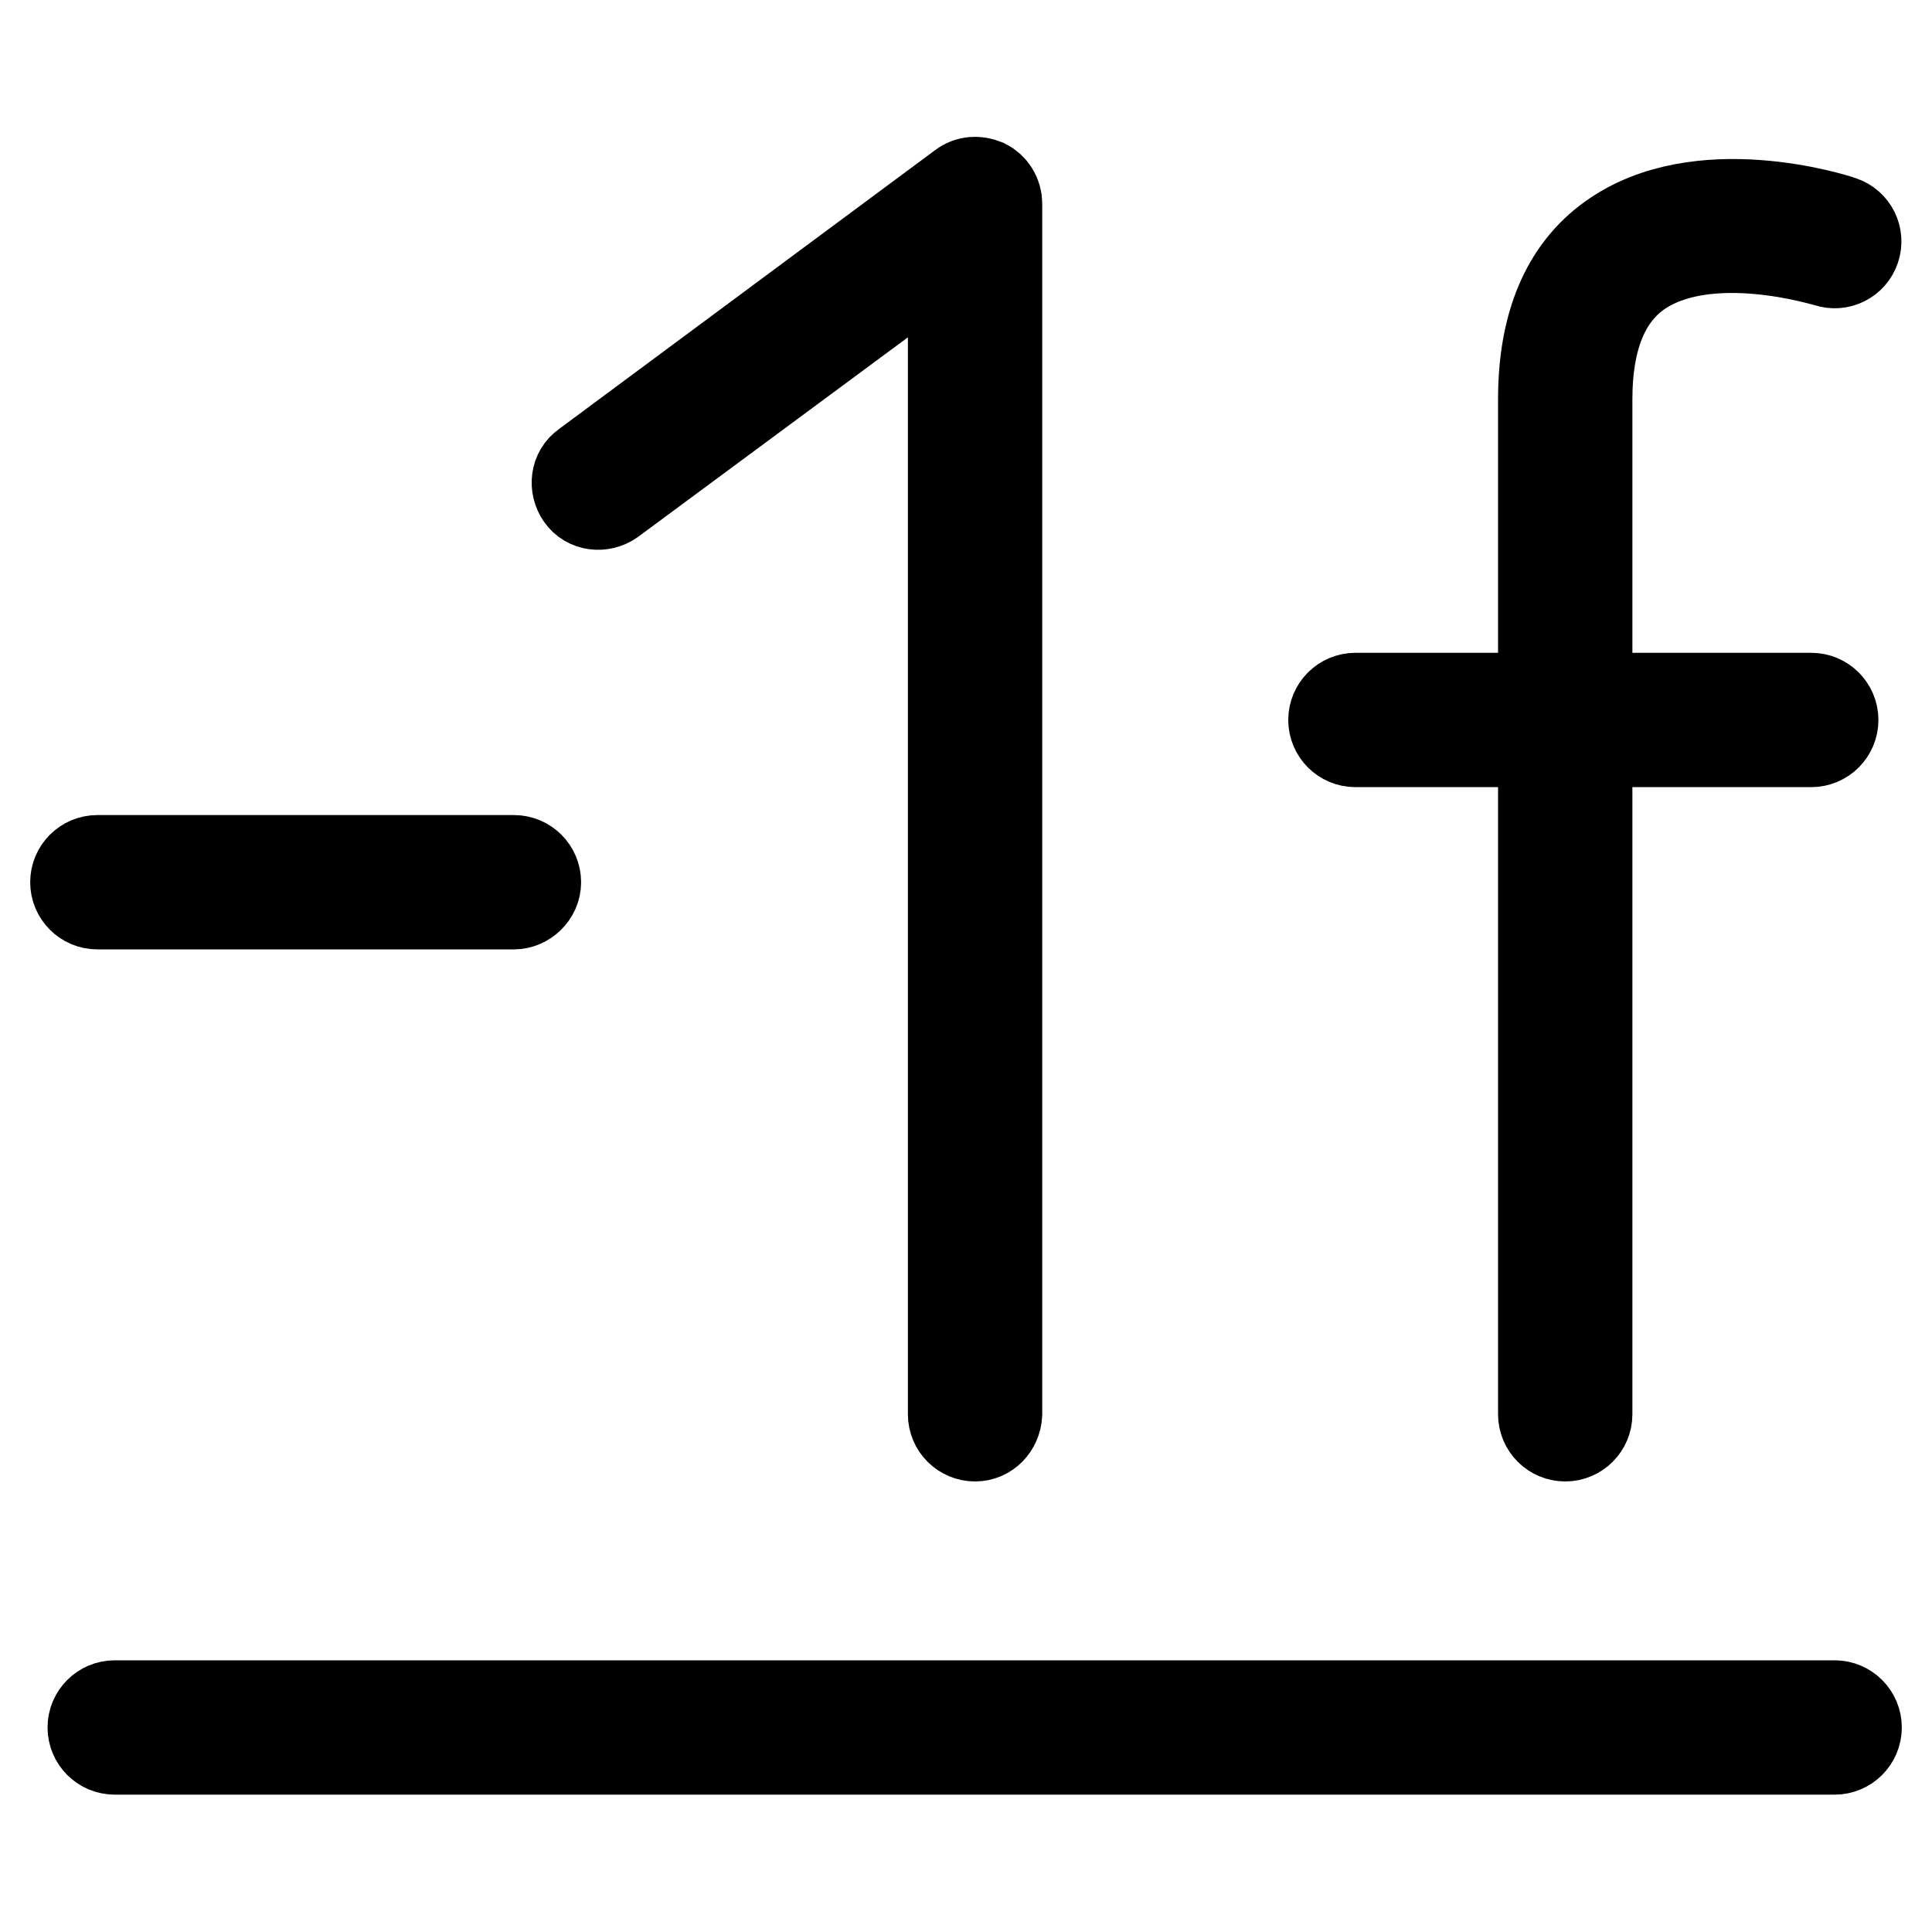
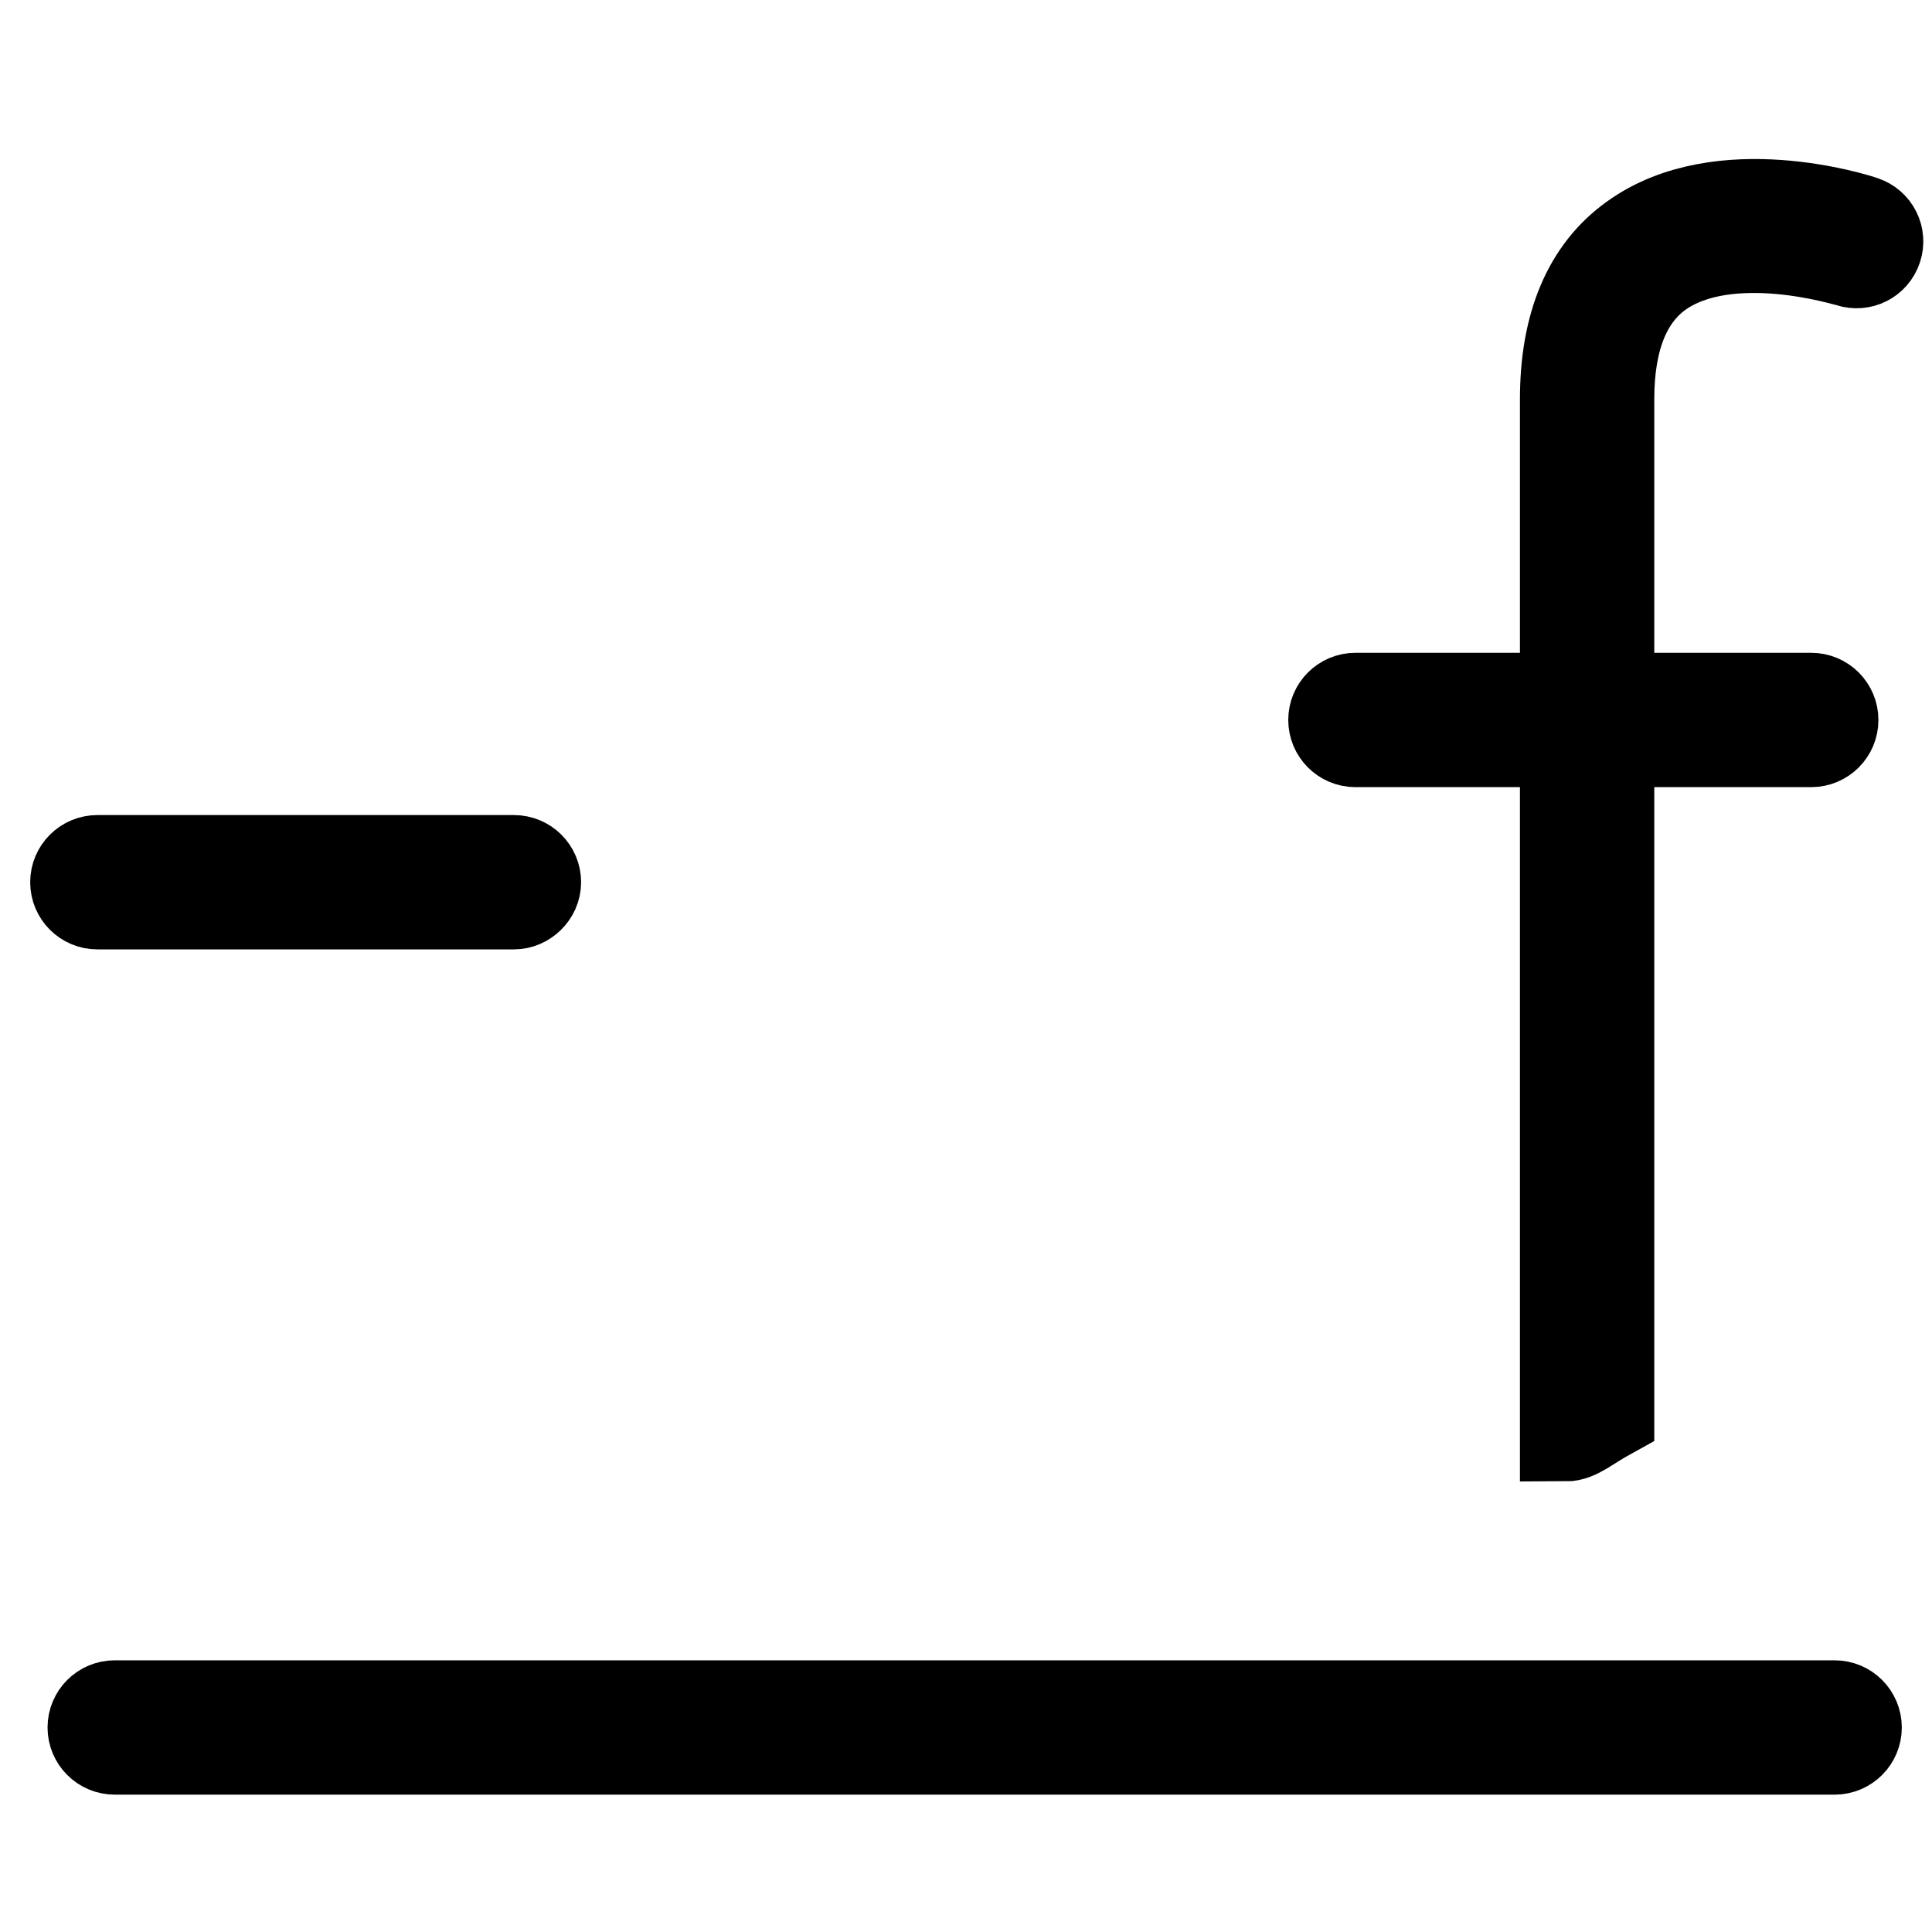
<svg xmlns="http://www.w3.org/2000/svg" version="1.1" x="0px" y="0px" viewBox="0 0 256 256" enable-background="new 0 0 256 256" xml:space="preserve">
  <g>
    <g>
      <path stroke-width="12" fill-opacity="0" stroke="#000000" d="M243.1,231.8H15.2c-1.6,0-2.9-1.3-2.9-2.9c0-1.6,1.3-2.9,2.9-2.9h227.9c1.6,0,2.9,1.3,2.9,2.9C246,230.5,244.7,231.8,243.1,231.8z" />
      <path stroke-width="12" fill-opacity="0" stroke="#000000" d="M68.1,119.8H12.9c-1.6,0-2.9-1.3-2.9-2.9s1.3-2.9,2.9-2.9h55.2c1.6,0,2.9,1.3,2.9,2.9S69.6,119.8,68.1,119.8z" />
-       <path stroke-width="12" fill-opacity="0" stroke="#000000" d="M129.2,190.3c-1.6,0-2.9-1.3-2.9-2.9V32.8L81,66.3c-1.3,0.9-3.1,0.7-4-0.6c-0.9-1.3-0.7-3.1,0.6-4l49.9-37c0.9-0.7,2-0.7,3-0.3c1,0.5,1.6,1.5,1.6,2.6v160.4C132,189,130.8,190.3,129.2,190.3z" />
-       <path stroke-width="12" fill-opacity="0" stroke="#000000" d="M207.4,190.3c-1.6,0-2.9-1.3-2.9-2.9V52.9c0-9.8,3-17,9-21.3c11.6-8.4,29.7-2.6,30.5-2.3c1.5,0.5,2.3,2.1,1.8,3.6c-0.5,1.5-2.1,2.3-3.6,1.8c-0.2,0-16.1-5.1-25.3,1.5c-4.4,3.2-6.6,8.8-6.6,16.7v134.5C210.3,189,209,190.3,207.4,190.3z" />
+       <path stroke-width="12" fill-opacity="0" stroke="#000000" d="M207.4,190.3V52.9c0-9.8,3-17,9-21.3c11.6-8.4,29.7-2.6,30.5-2.3c1.5,0.5,2.3,2.1,1.8,3.6c-0.5,1.5-2.1,2.3-3.6,1.8c-0.2,0-16.1-5.1-25.3,1.5c-4.4,3.2-6.6,8.8-6.6,16.7v134.5C210.3,189,209,190.3,207.4,190.3z" />
      <path stroke-width="12" fill-opacity="0" stroke="#000000" d="M240,98.3h-60.4c-1.6,0-2.9-1.3-2.9-2.9c0-1.6,1.3-2.9,2.9-2.9H240c1.6,0,2.9,1.3,2.9,2.9C242.9,97,241.6,98.3,240,98.3z" />
    </g>
  </g>
</svg>